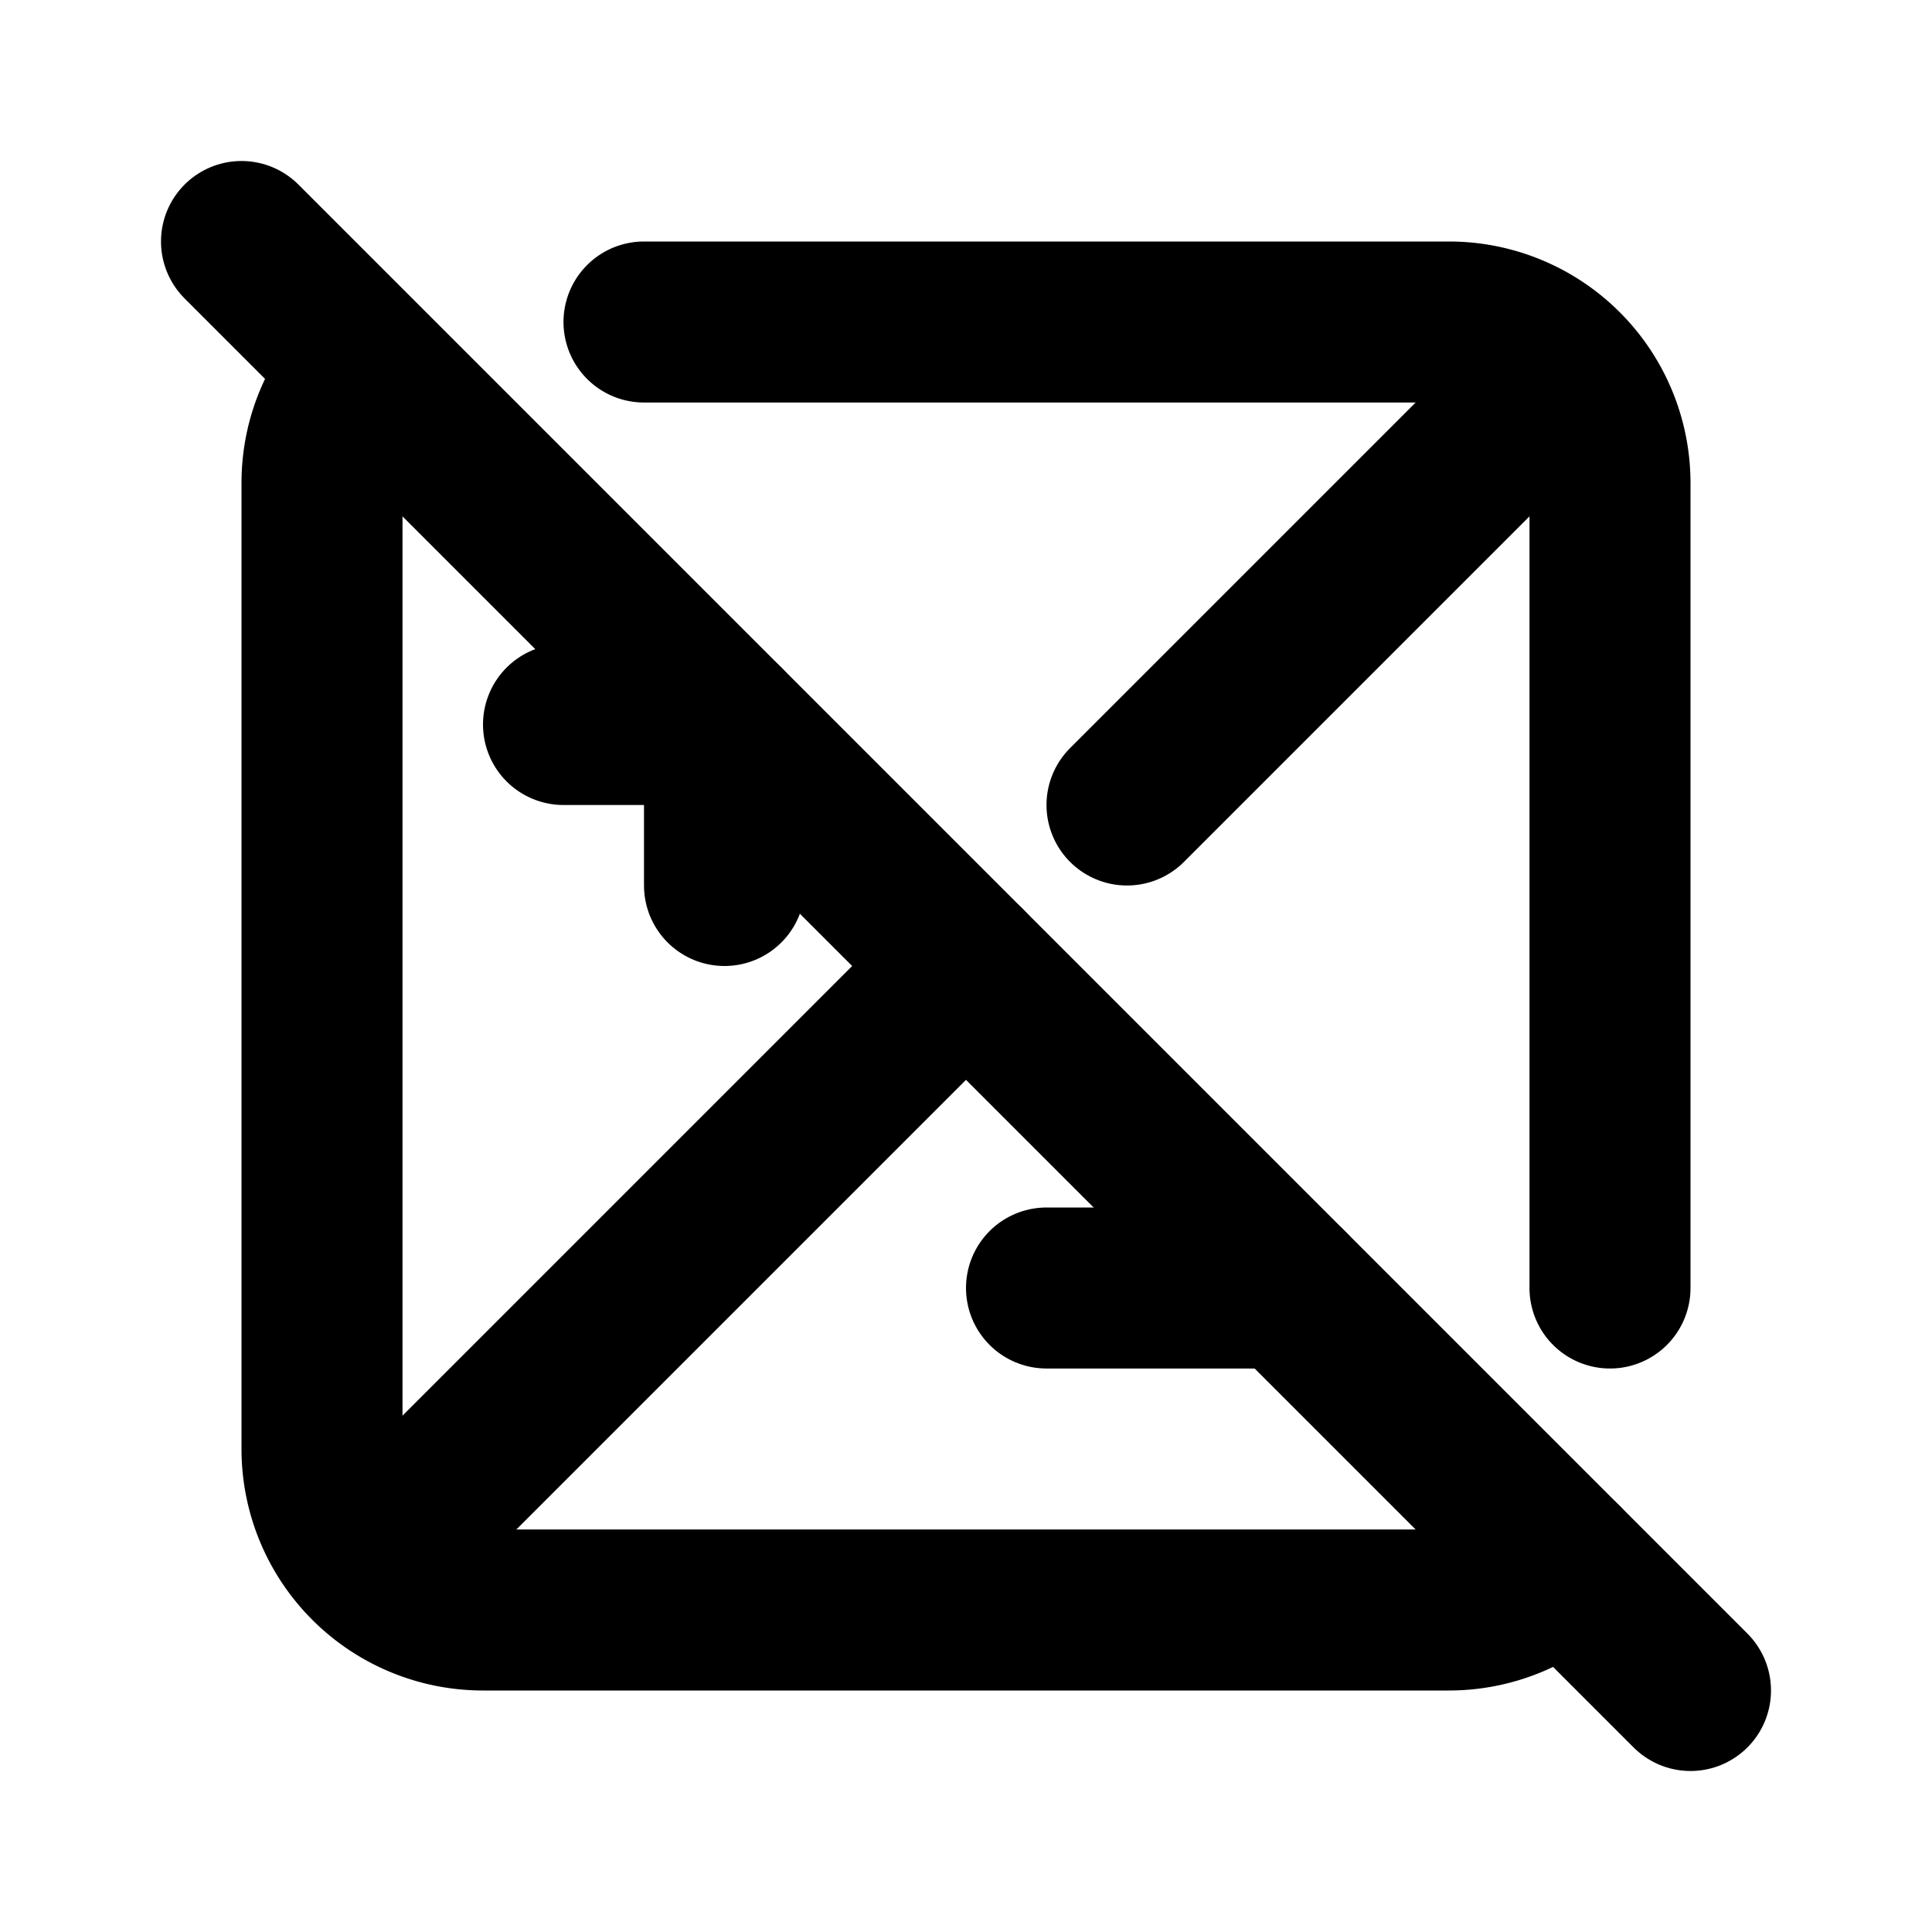
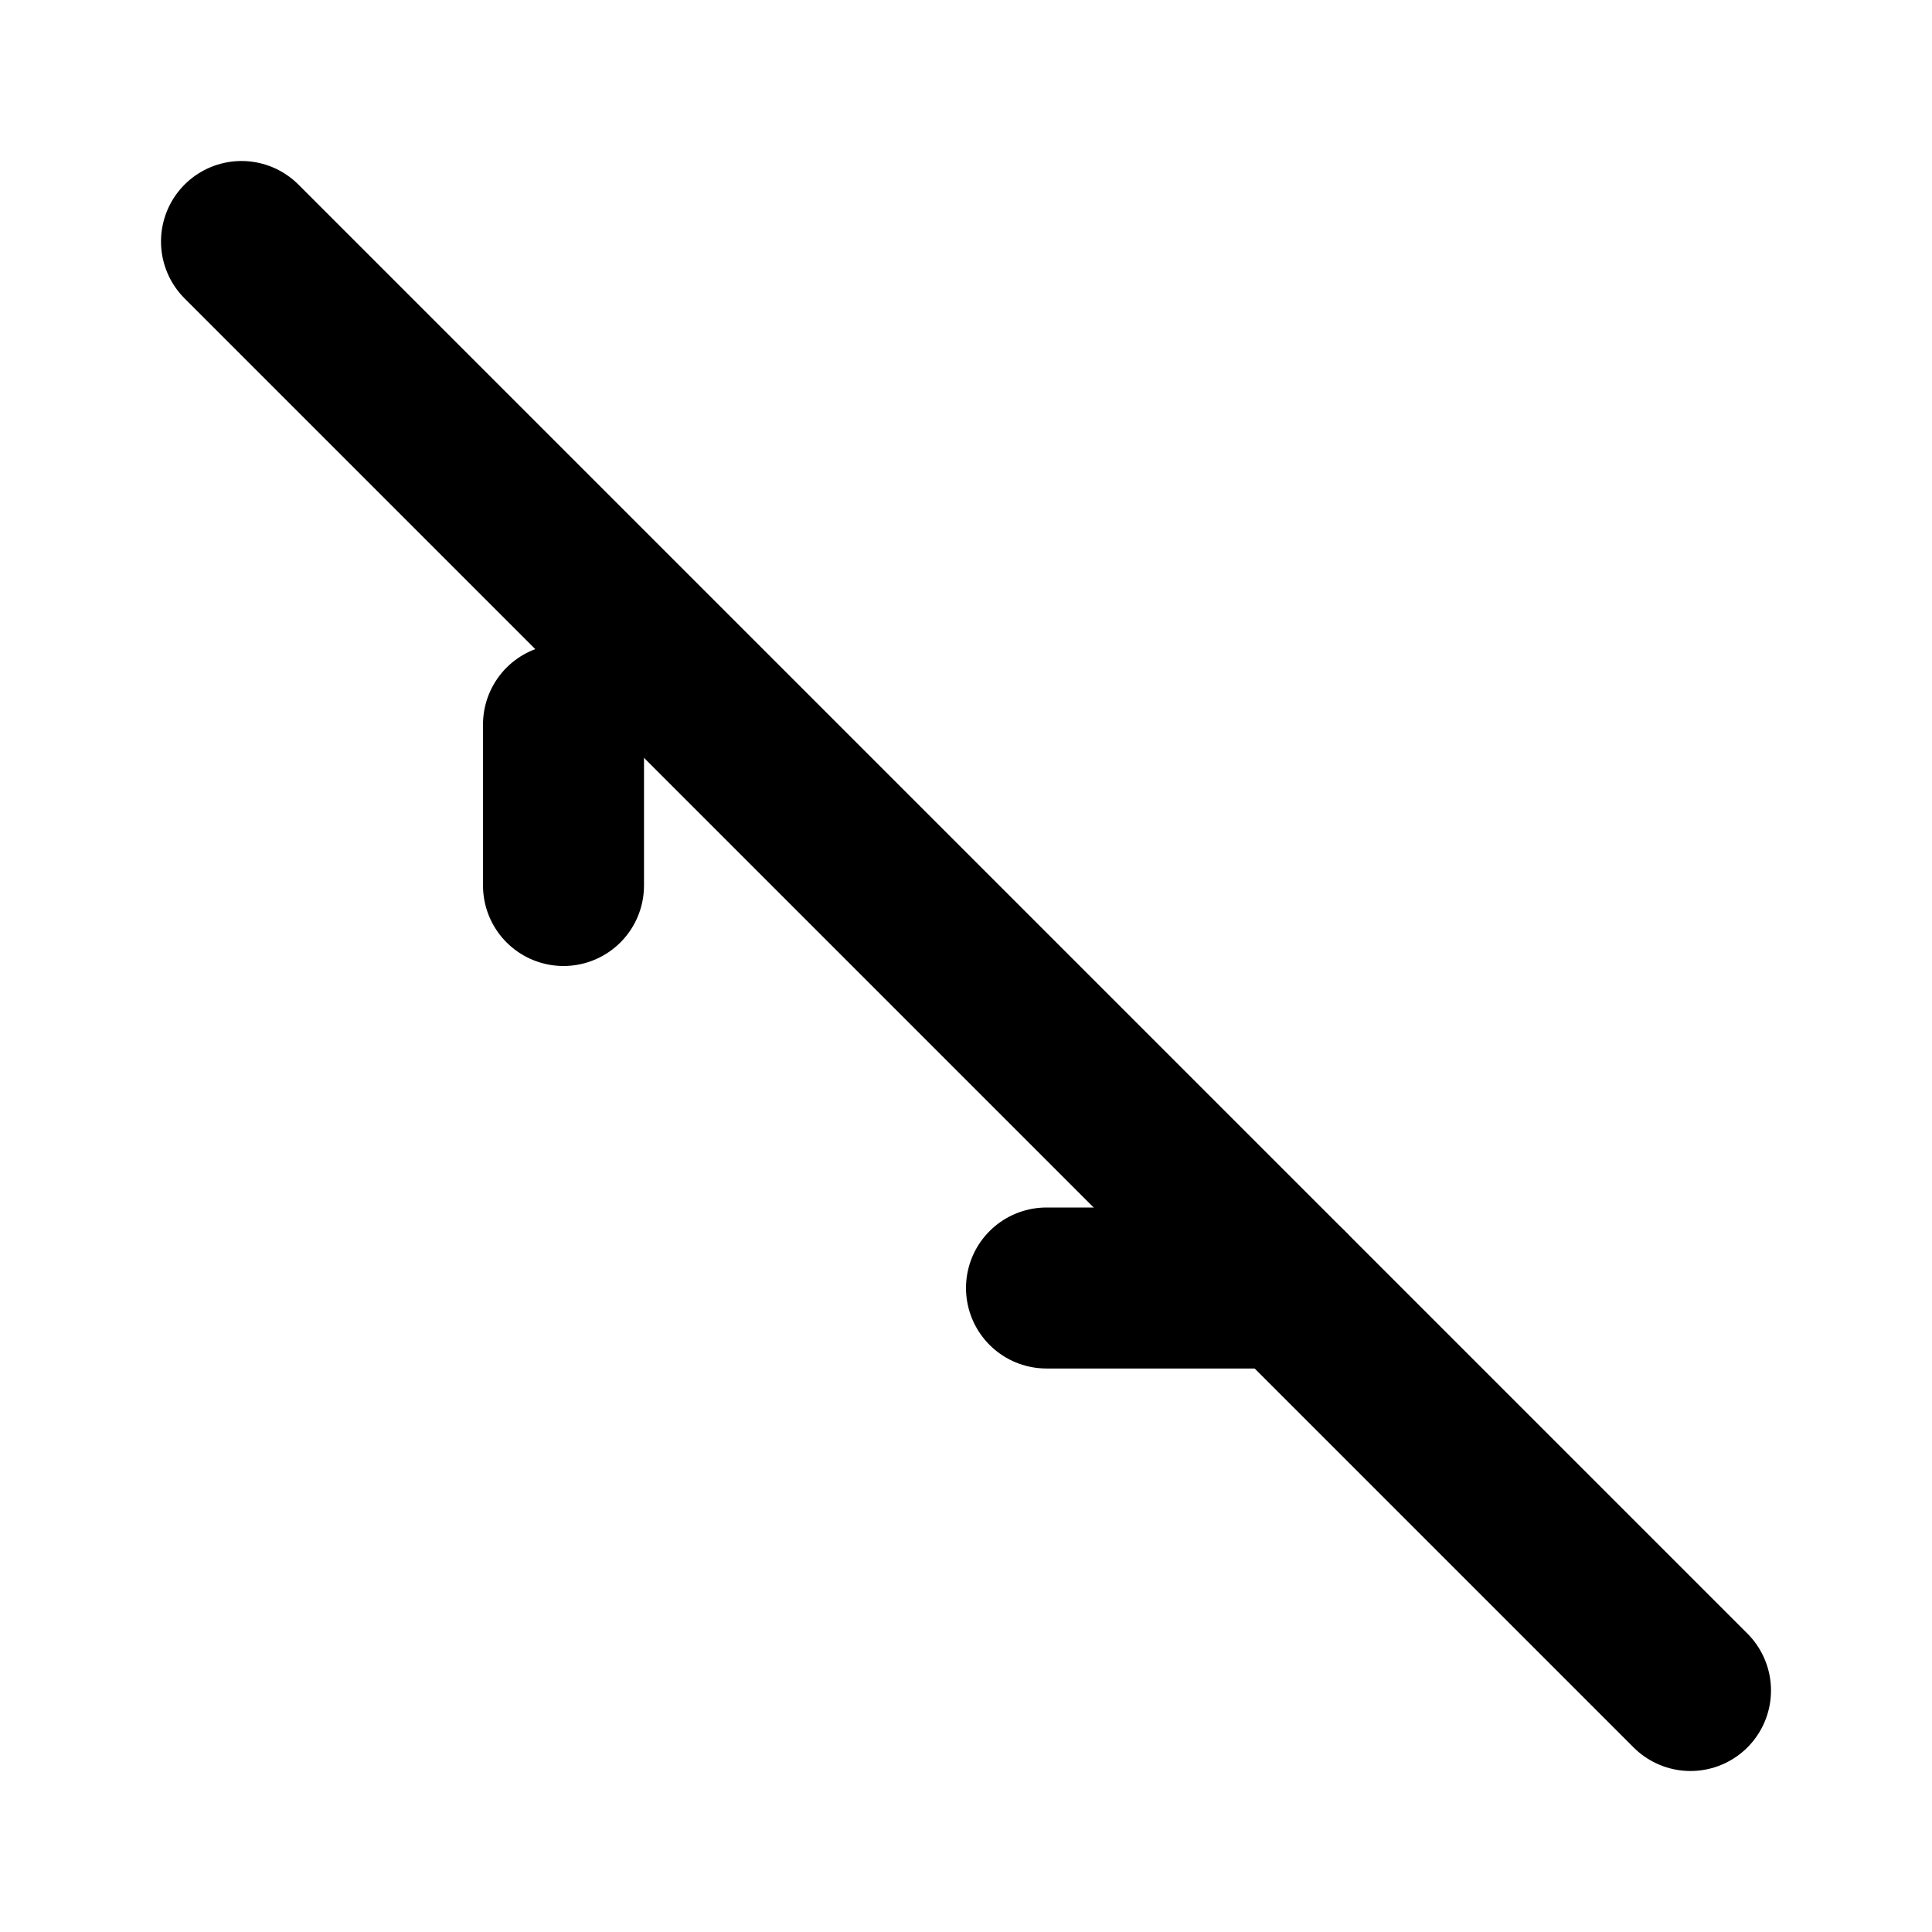
<svg xmlns="http://www.w3.org/2000/svg" width="24" height="24" viewBox="0 0 24 24" fill="none" stroke="currentColor" stroke-width="2" stroke-linecap="round" stroke-linejoin="round">
-   <path d="M4.6 19.4l7.4 -7.4m2 -2l5.4 -5.4" />
-   <path d="M8 4h10a2 2 0 0 1 2 2v10m-.586 3.414a2 2 0 0 1 -1.414 .586h-12a2 2 0 0 1 -2 -2v-12c0 -.547 .22 -1.043 .576 -1.405" />
-   <path d="M7 9h2v2" />
+   <path d="M7 9v2" />
  <path d="M13 16h3" />
  <path d="M3 3l18 18" />
</svg>